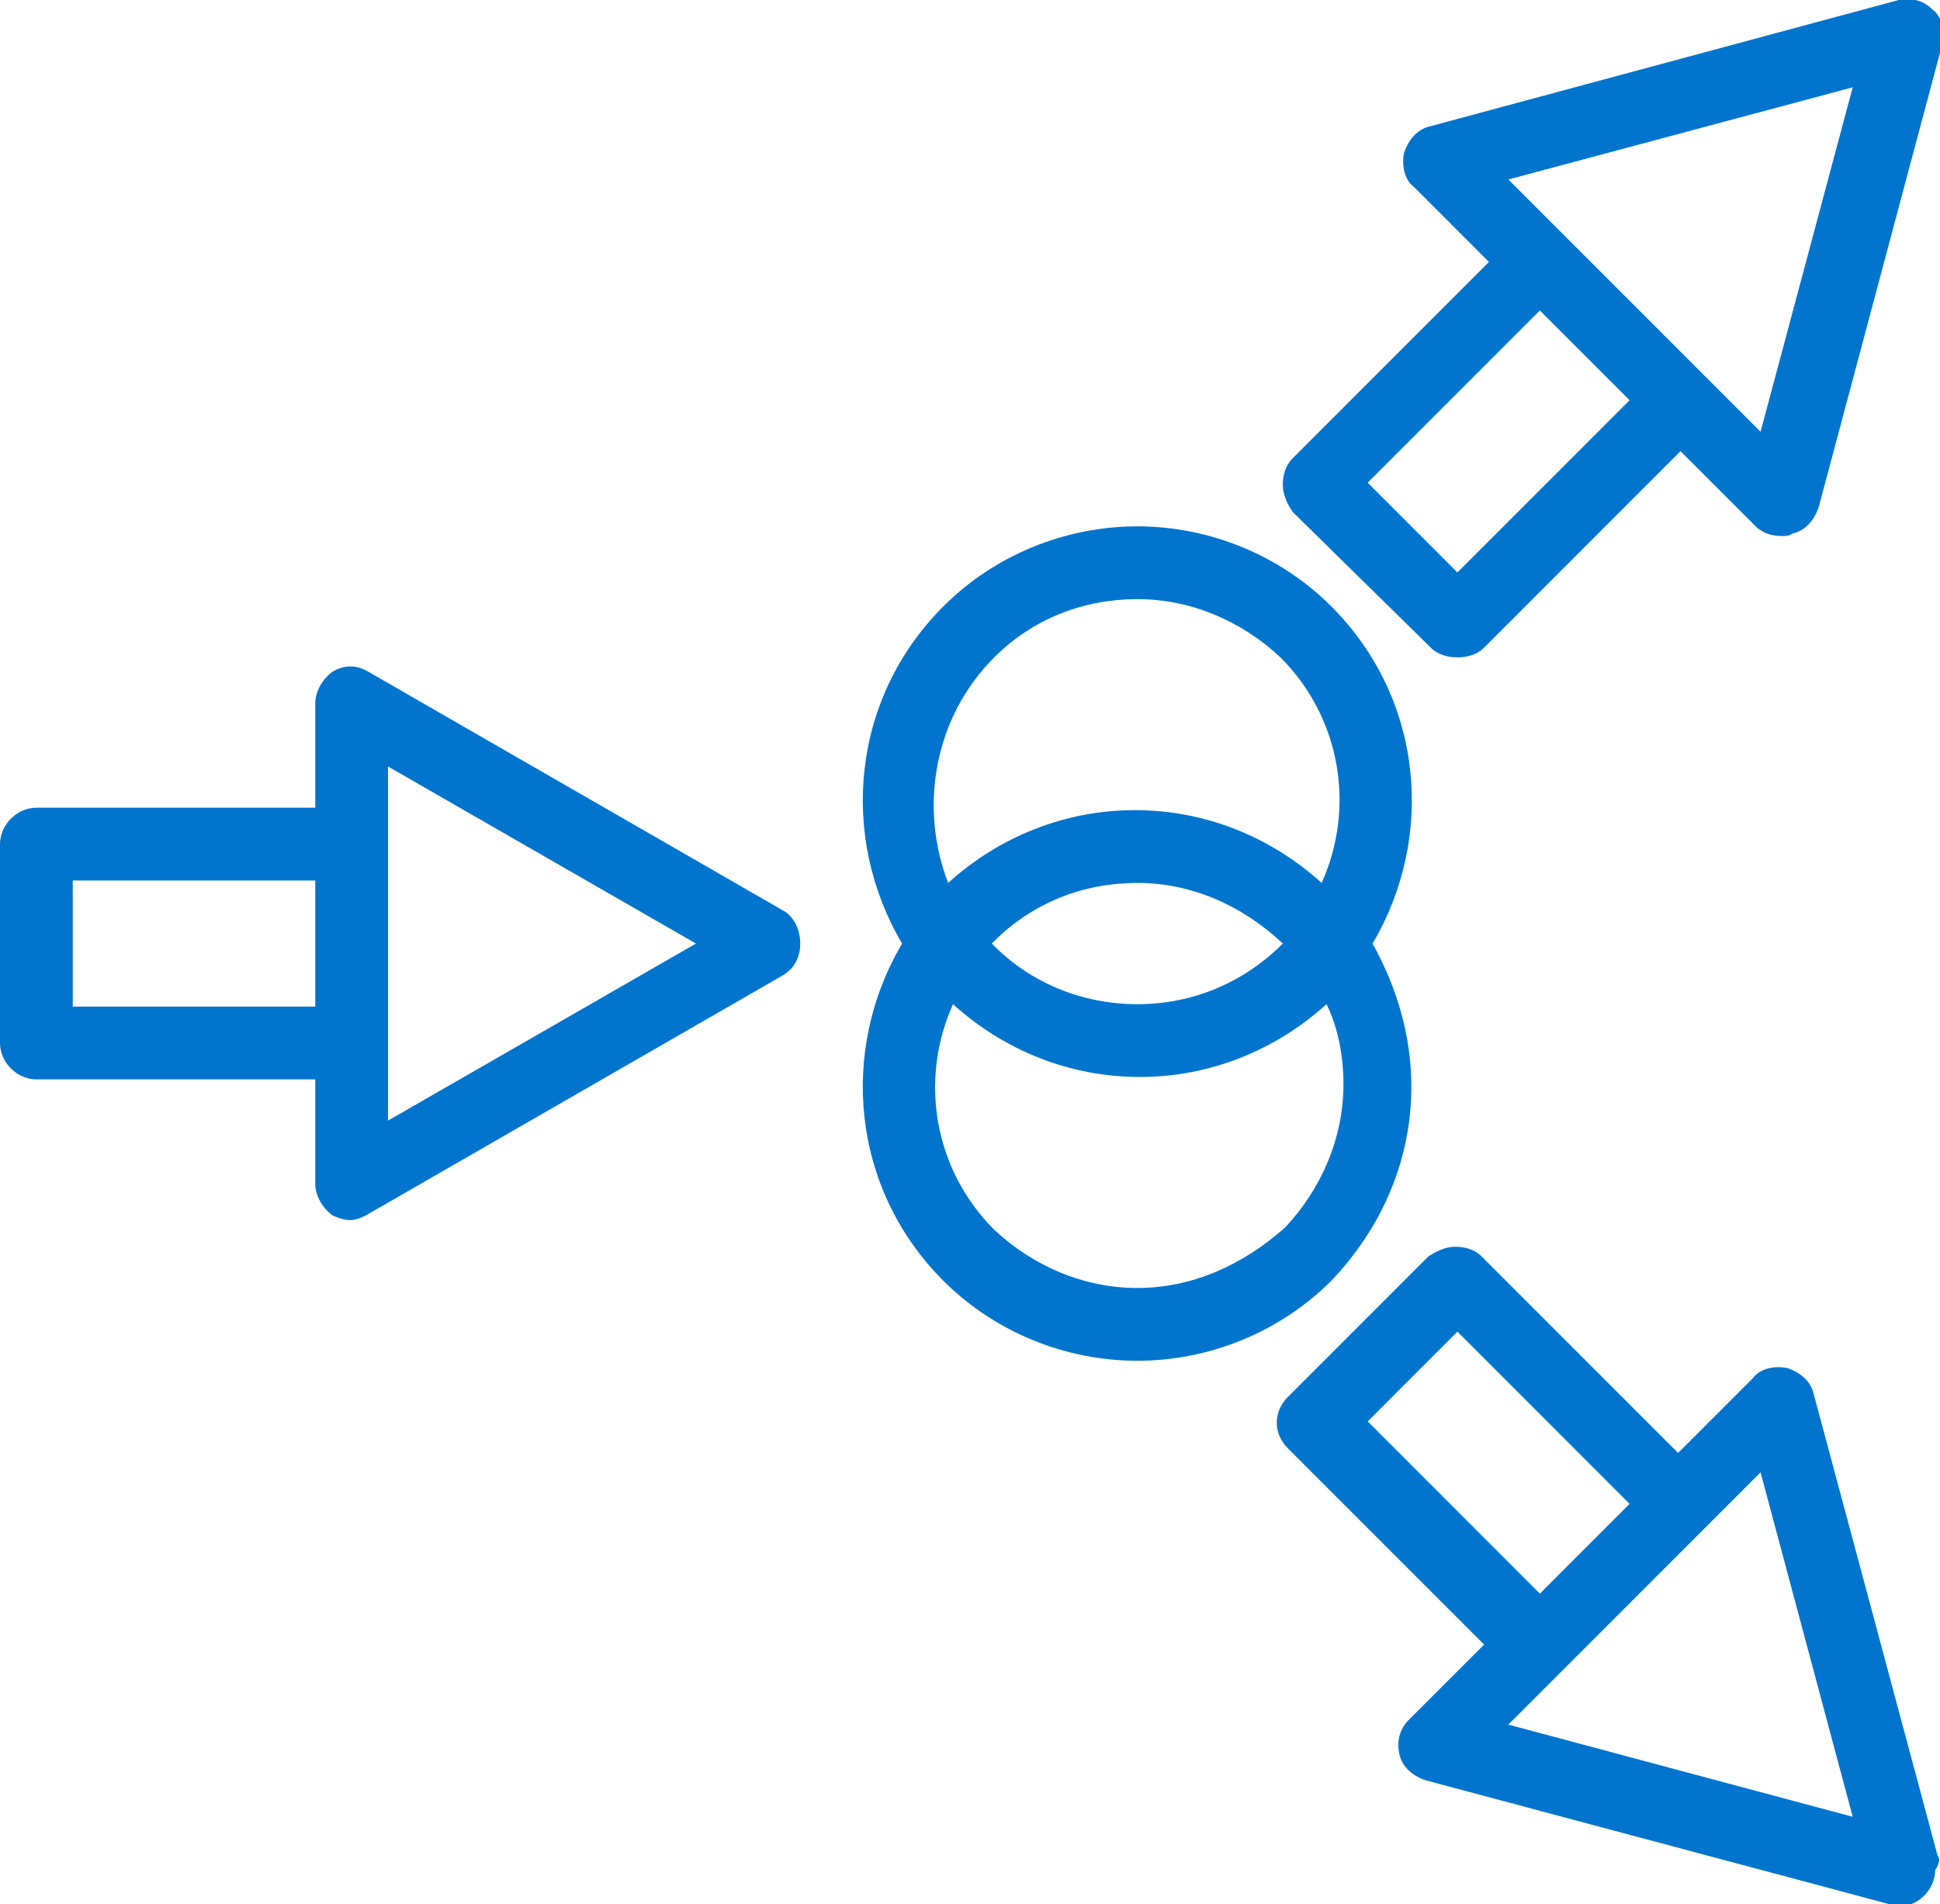
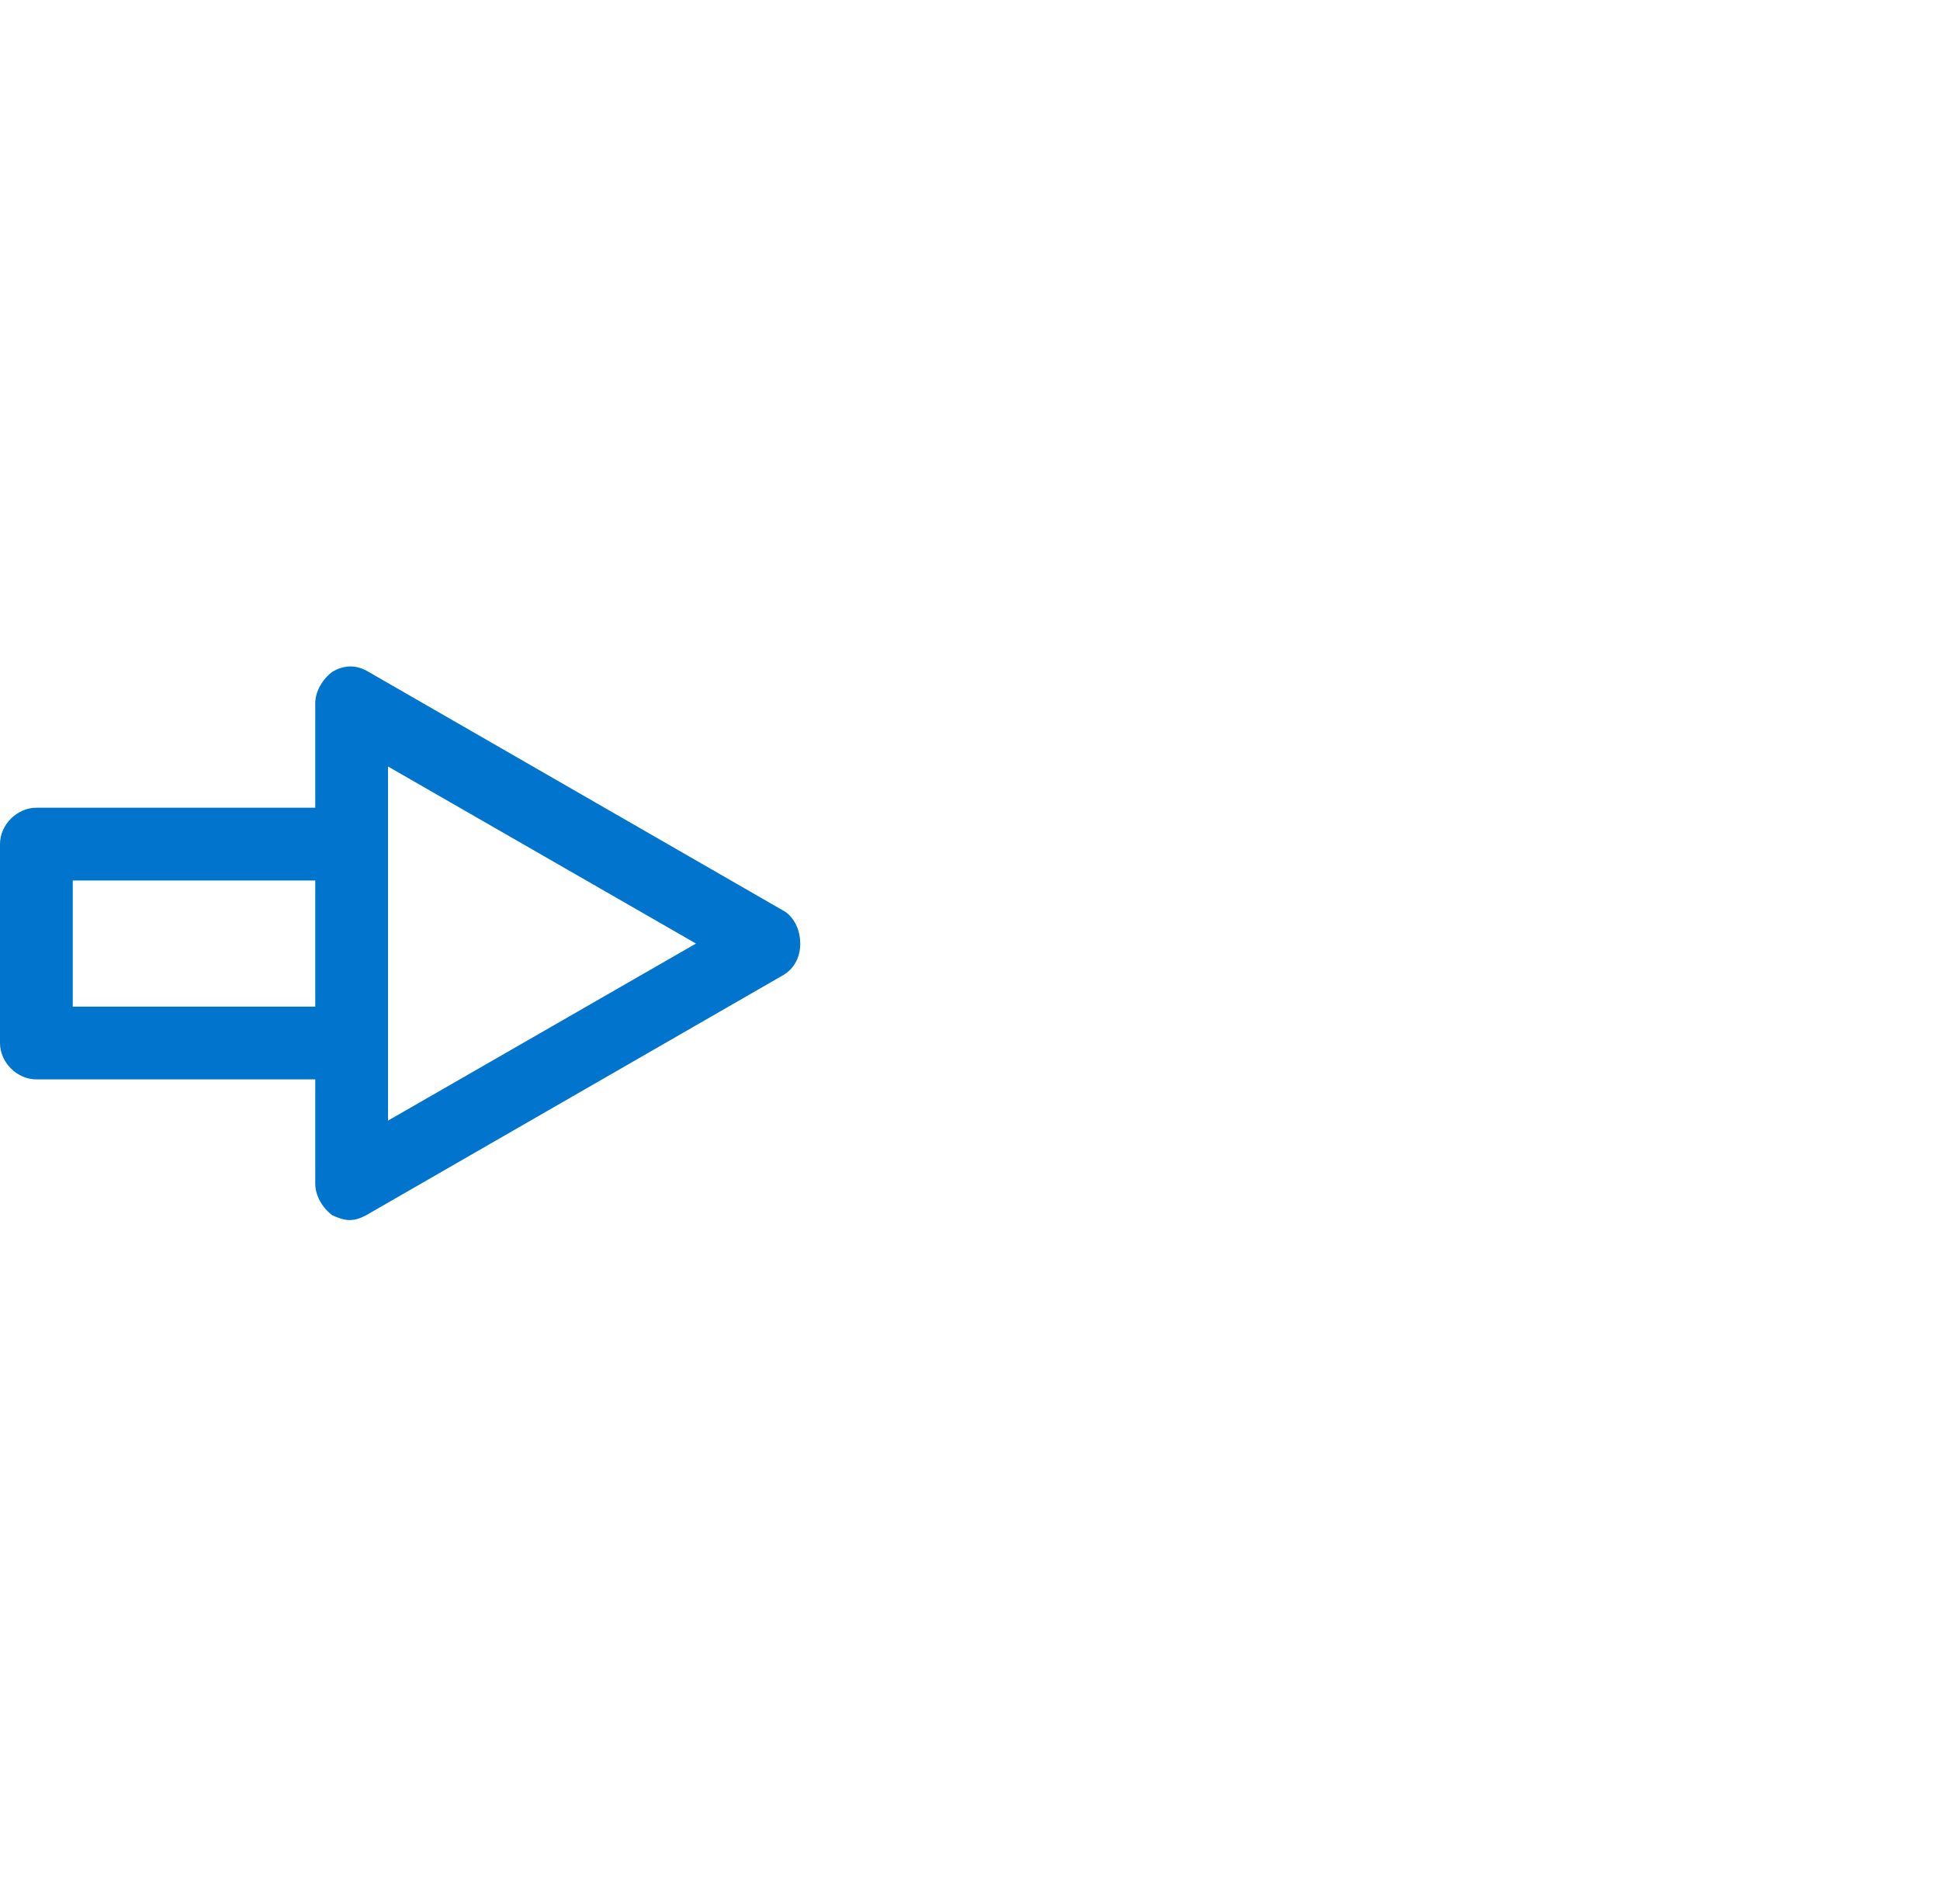
<svg xmlns="http://www.w3.org/2000/svg" version="1.1" id="Layer_1" x="0px" y="0px" viewBox="0 0 80 78.5" style="enable-background:new 0 0 80 78.5;" xml:space="preserve">
  <style type="text/css">
	.st0{fill:#0175CE;}
</style>
  <g>
    <g>
-       <path class="st0" d="M58.2,44.8c0-2.1-0.6-4.1-1.6-5.9c2.6-4.4,2.1-10.1-1.7-13.9c-2.1-2.1-5-3.3-8-3.3c-3,0-5.9,1.2-8,3.3    c-3.8,3.8-4.3,9.5-1.7,13.9c-2.6,4.4-2.1,10.1,1.7,13.9c2.1,2.1,5,3.3,8,3.3c3,0,5.9-1.2,8-3.3C57,50.6,58.2,47.8,58.2,44.8z     M41,27.1c1.6-1.6,3.7-2.4,5.9-2.4s4.3,0.9,5.9,2.4c2.5,2.5,3.1,6.2,1.7,9.3c-2.1-1.9-4.8-3-7.7-3c-2.9,0-5.6,1.1-7.7,3    C37.9,33.3,38.5,29.6,41,27.1z M52.9,38.9C52.8,38.9,52.8,38.9,52.9,38.9c-1.6,1.6-3.7,2.5-6,2.5S42.5,40.5,41,39c0,0,0,0-0.1-0.1    c0,0,0,0,0.1-0.1c1.6-1.6,3.7-2.4,5.9-2.4S51.2,37.3,52.9,38.9C52.8,38.9,52.8,38.9,52.9,38.9z M46.9,53.1c-2.2,0-4.3-0.9-5.9-2.4    c-2.5-2.5-3.1-6.2-1.7-9.3c2.1,1.9,4.8,3,7.7,3c2.9,0,5.6-1.1,7.7-3c0.5,1,0.7,2.2,0.7,3.3c0,2.2-0.9,4.3-2.4,5.9    C51.2,52.2,49.1,53.1,46.9,53.1z" />
      <path class="st0" d="M32.4,37.6l-17.2-9.9c-0.5-0.3-1-0.3-1.5,0C13.3,28,13,28.5,13,29v4.3H1.5C0.7,33.3,0,34,0,34.8V43    c0,0.8,0.7,1.5,1.5,1.5H13v4.3c0,0.5,0.3,1,0.7,1.3c0.2,0.1,0.5,0.2,0.7,0.2c0.3,0,0.5-0.1,0.7-0.2l17.2-9.9    c0.5-0.3,0.7-0.8,0.7-1.3S32.8,37.9,32.4,37.6z M13,41.5H3v-5.2h10V41.5z M16,46.2V43v-8.2v-3.2l12.7,7.3L16,46.2z" />
-       <path class="st0" d="M59,26.7c0.3,0.3,0.7,0.4,1.1,0.4c0.4,0,0.8-0.1,1.1-0.4l8.1-8.1l3.1,3.1c0.3,0.3,0.7,0.4,1.1,0.4    c0.1,0,0.3,0,0.4-0.1c0.5-0.1,0.9-0.5,1.1-1.1l5.1-19.1c0.1-0.5,0-1.1-0.4-1.4c-0.4-0.4-0.9-0.5-1.4-0.4L59,5.2    c-0.5,0.1-0.9,0.5-1.1,1.1c-0.1,0.5,0,1.1,0.4,1.4l3.1,3.1l-8.1,8.1c-0.3,0.3-0.4,0.7-0.4,1.1s0.2,0.8,0.4,1.1L59,26.7z M76.4,3.6    l-3.8,14.2l-2.3-2.3c0,0,0,0,0,0l-5.8-5.8l0,0l-2.3-2.3L76.4,3.6z M63.5,12.8l3.7,3.7l-7.1,7.1l-3.7-3.7L63.5,12.8z" />
-       <path class="st0" d="M79.9,76.5l-5.1-19c-0.1-0.5-0.5-0.9-1.1-1.1c-0.5-0.1-1.1,0-1.4,0.4l-3.1,3.1l-8.1-8.1    c-0.3-0.3-0.7-0.4-1.1-0.4c-0.4,0-0.8,0.2-1.1,0.4l-5.8,5.8c-0.6,0.6-0.6,1.5,0,2.1l8.1,8.1l-3.1,3.1c-0.4,0.4-0.5,0.9-0.4,1.4    c0.1,0.5,0.5,0.9,1.1,1.1l19.1,5.1c0.1,0,0.3,0.1,0.4,0.1c0,0,0,0,0,0c0.8,0,1.5-0.7,1.5-1.5C80,76.8,80,76.6,79.9,76.5z     M56.4,58.6l3.7-3.7l7.1,7.1l-3.7,3.7L56.4,58.6z M62.2,71.1l5.2-5.2l2.9-2.9l0,0l2.3-2.3l3.8,14.2L62.2,71.1z" />
    </g>
  </g>
</svg>